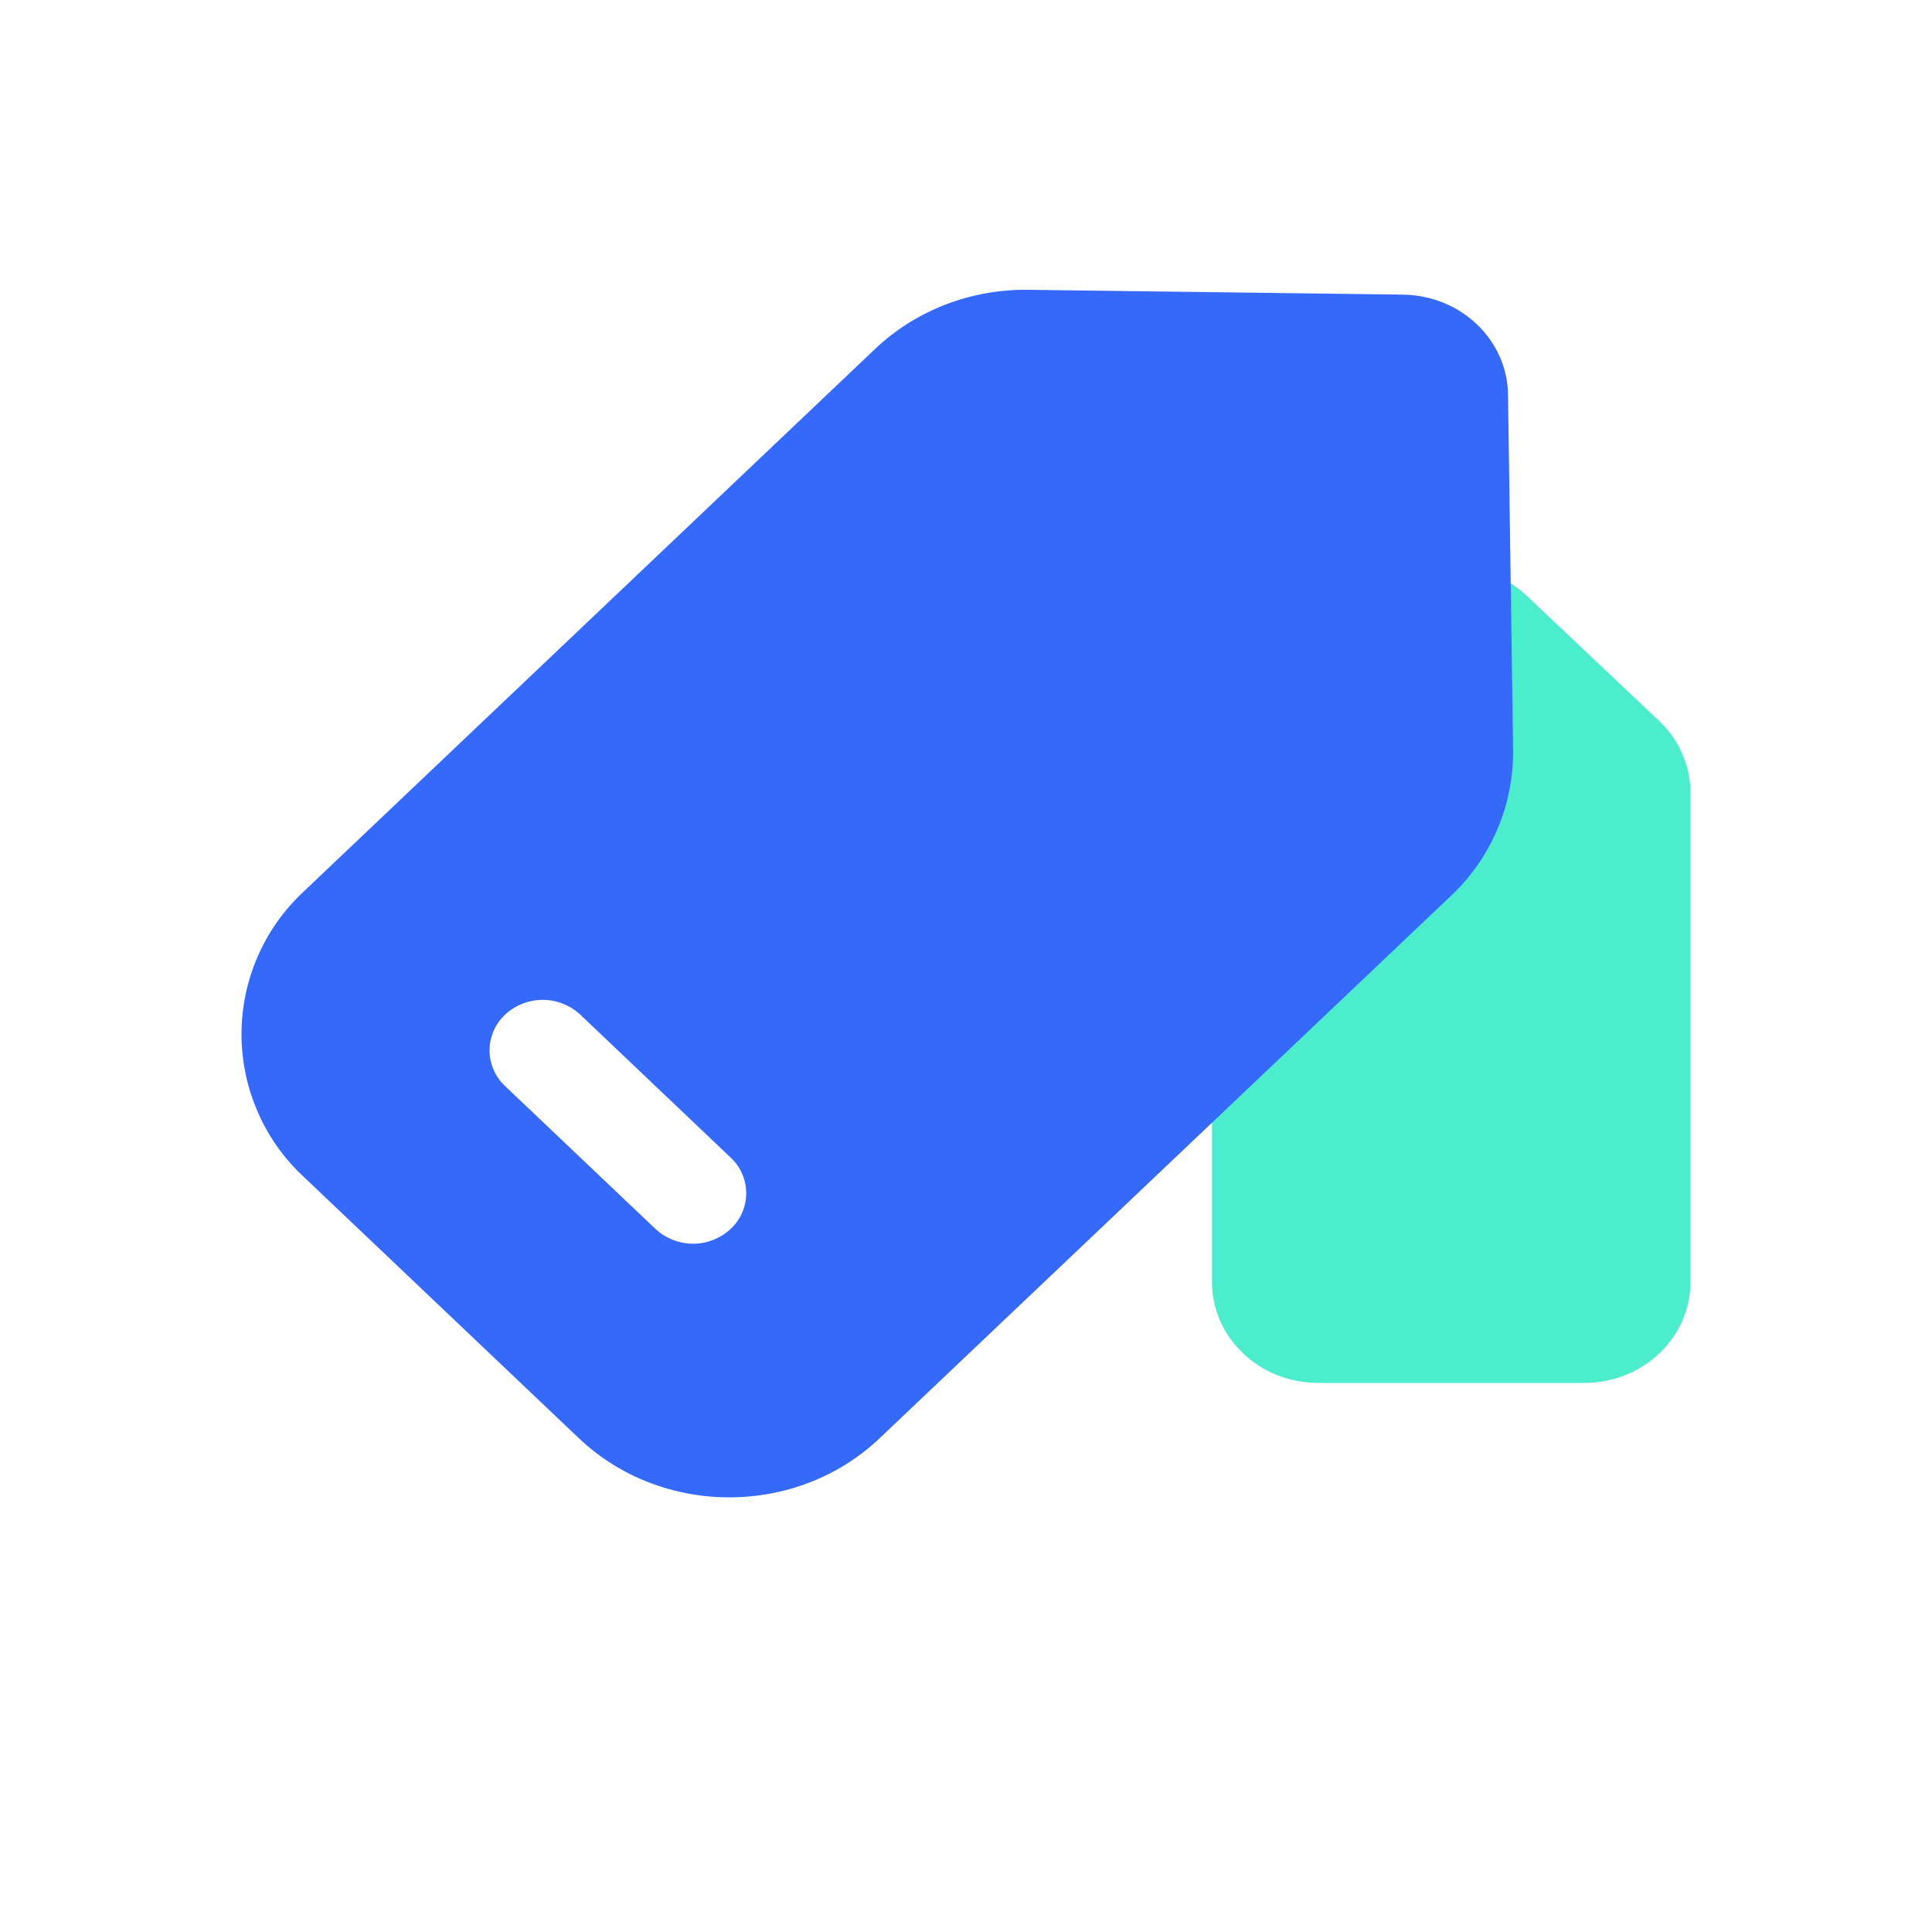
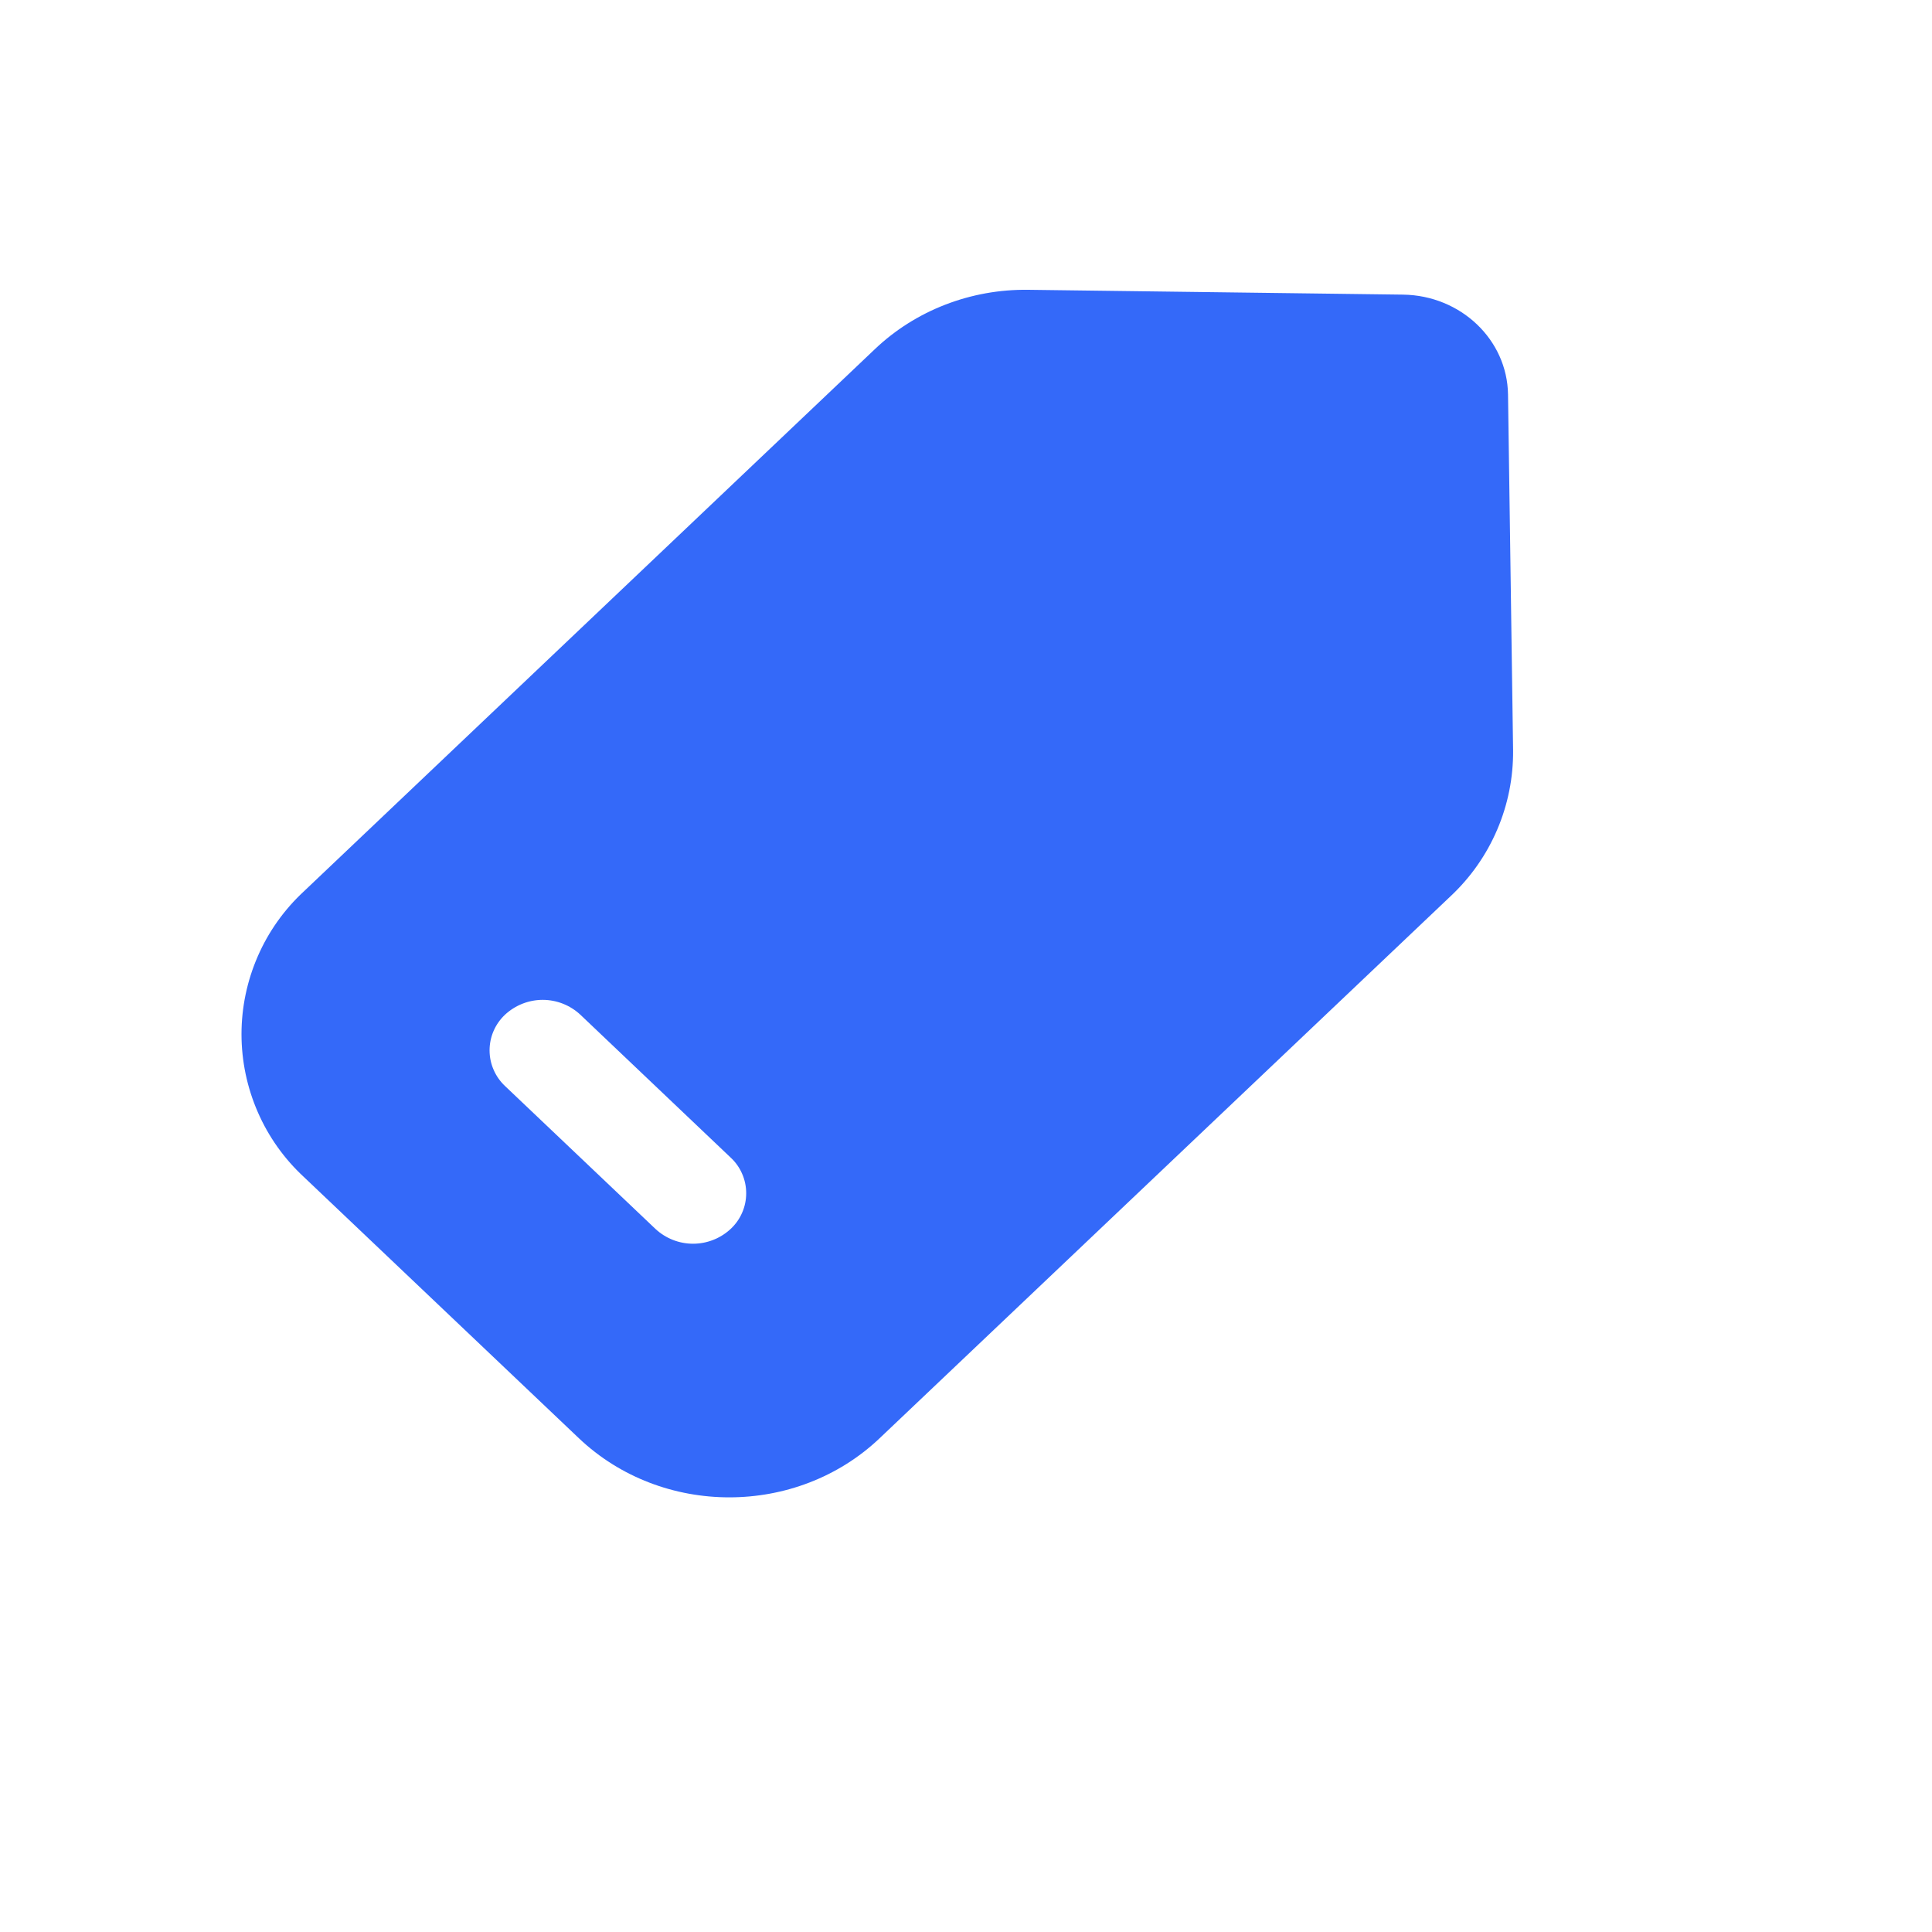
<svg xmlns="http://www.w3.org/2000/svg" width="40" height="40" viewBox="0 0 40 40" fill="none">
-   <path d="M25.091 16.407C25.091 15.854 25.324 15.32 25.741 14.924L28.492 12.324C28.915 11.933 29.47 11.716 30.045 11.716C30.621 11.716 31.175 11.933 31.598 12.324L34.349 14.924C34.766 15.32 34.999 15.854 34.999 16.407V26.541C34.999 27.697 34.014 28.632 32.798 28.632H27.293C26.076 28.632 25.093 27.697 25.093 26.542V16.409L25.091 16.407Z" fill="#4BEDCC" />
  <path fill-rule="evenodd" clip-rule="evenodd" d="M18.113 7.229C18.953 6.429 20.098 5.984 21.287 6L29.05 6.1C30.243 6.117 31.205 7.032 31.222 8.167L31.327 15.534C31.332 16.099 31.22 16.658 30.998 17.177C30.776 17.697 30.449 18.164 30.037 18.551L18.212 29.777C16.493 31.409 13.705 31.409 11.985 29.777L6.29 24.367C5.883 23.99 5.558 23.533 5.337 23.024C5.115 22.515 5 21.966 5 21.411C5 20.857 5.115 20.308 5.337 19.799C5.558 19.29 5.883 18.833 6.29 18.456L18.113 7.229ZM11.236 20.701C10.947 20.701 10.669 20.811 10.457 21.007C10.356 21.102 10.275 21.216 10.22 21.343C10.164 21.471 10.136 21.608 10.136 21.746C10.136 21.885 10.164 22.022 10.22 22.149C10.275 22.277 10.356 22.391 10.457 22.486L13.571 25.444C13.782 25.64 14.06 25.75 14.349 25.75C14.638 25.75 14.916 25.64 15.127 25.444C15.229 25.349 15.31 25.235 15.365 25.108C15.421 24.981 15.449 24.843 15.449 24.705C15.449 24.566 15.421 24.429 15.365 24.302C15.31 24.174 15.229 24.06 15.127 23.966L12.014 21.007C11.803 20.811 11.525 20.701 11.236 20.701Z" fill="#3469F9" />
</svg>